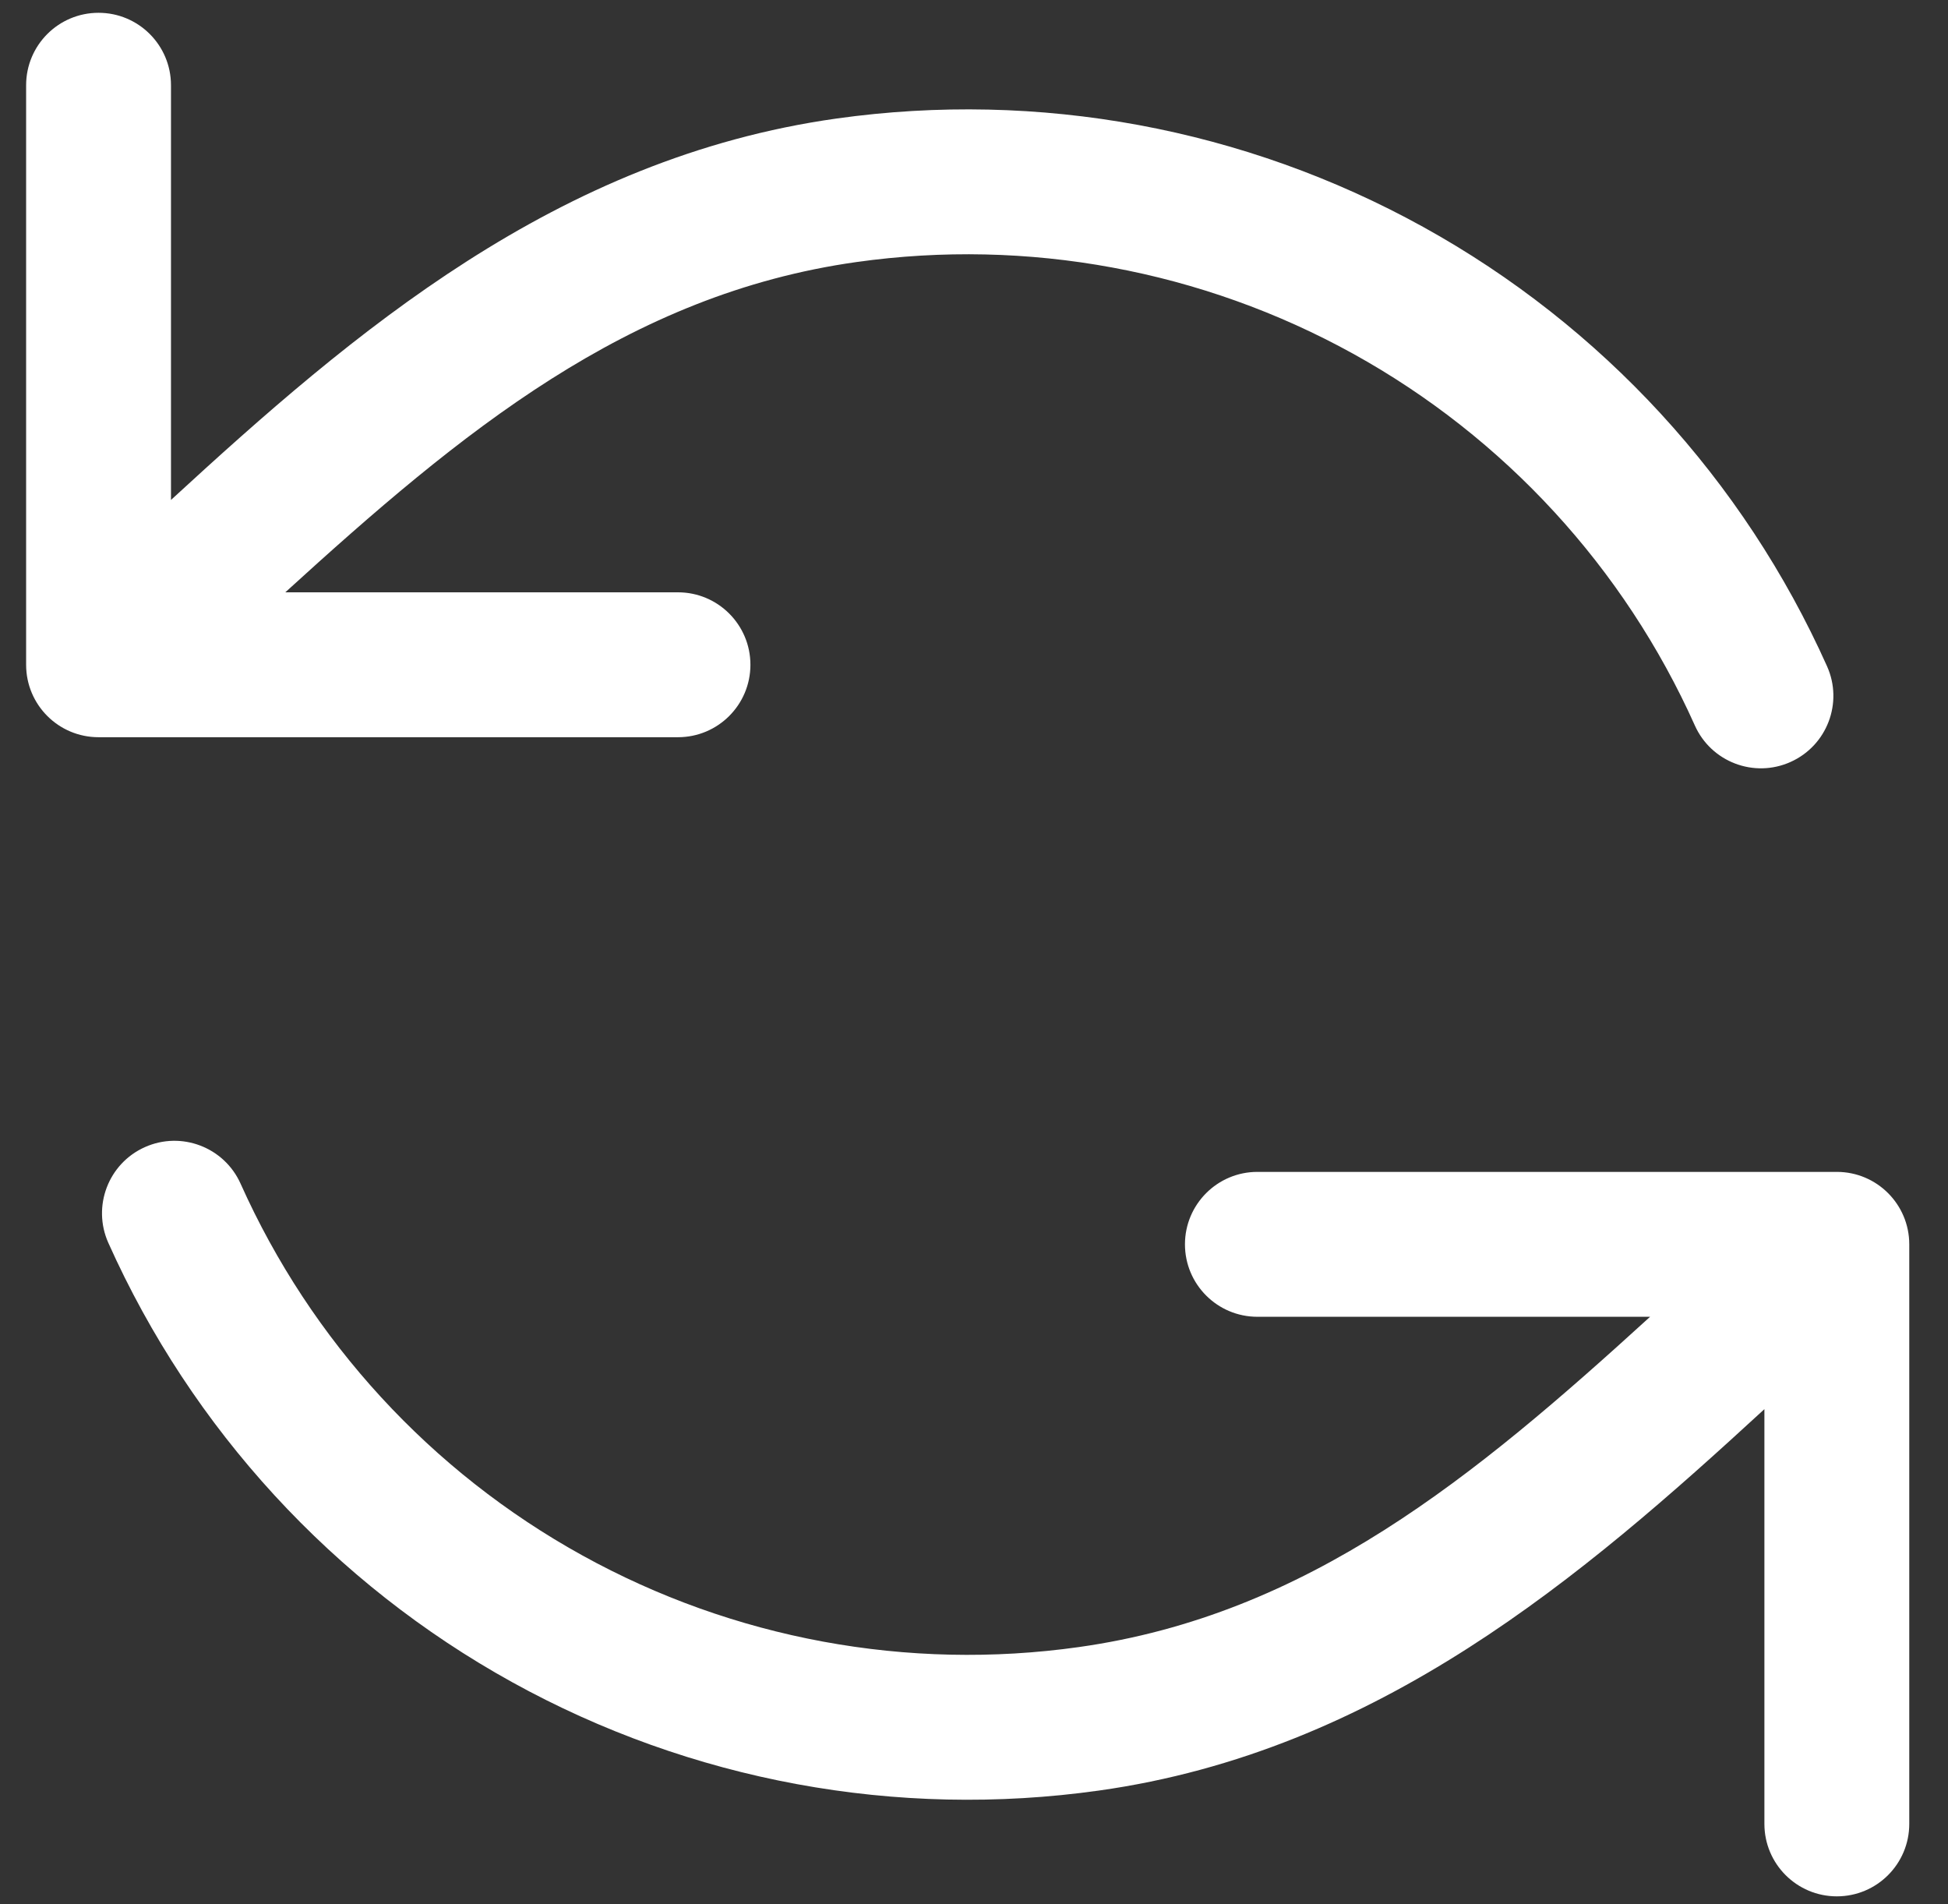
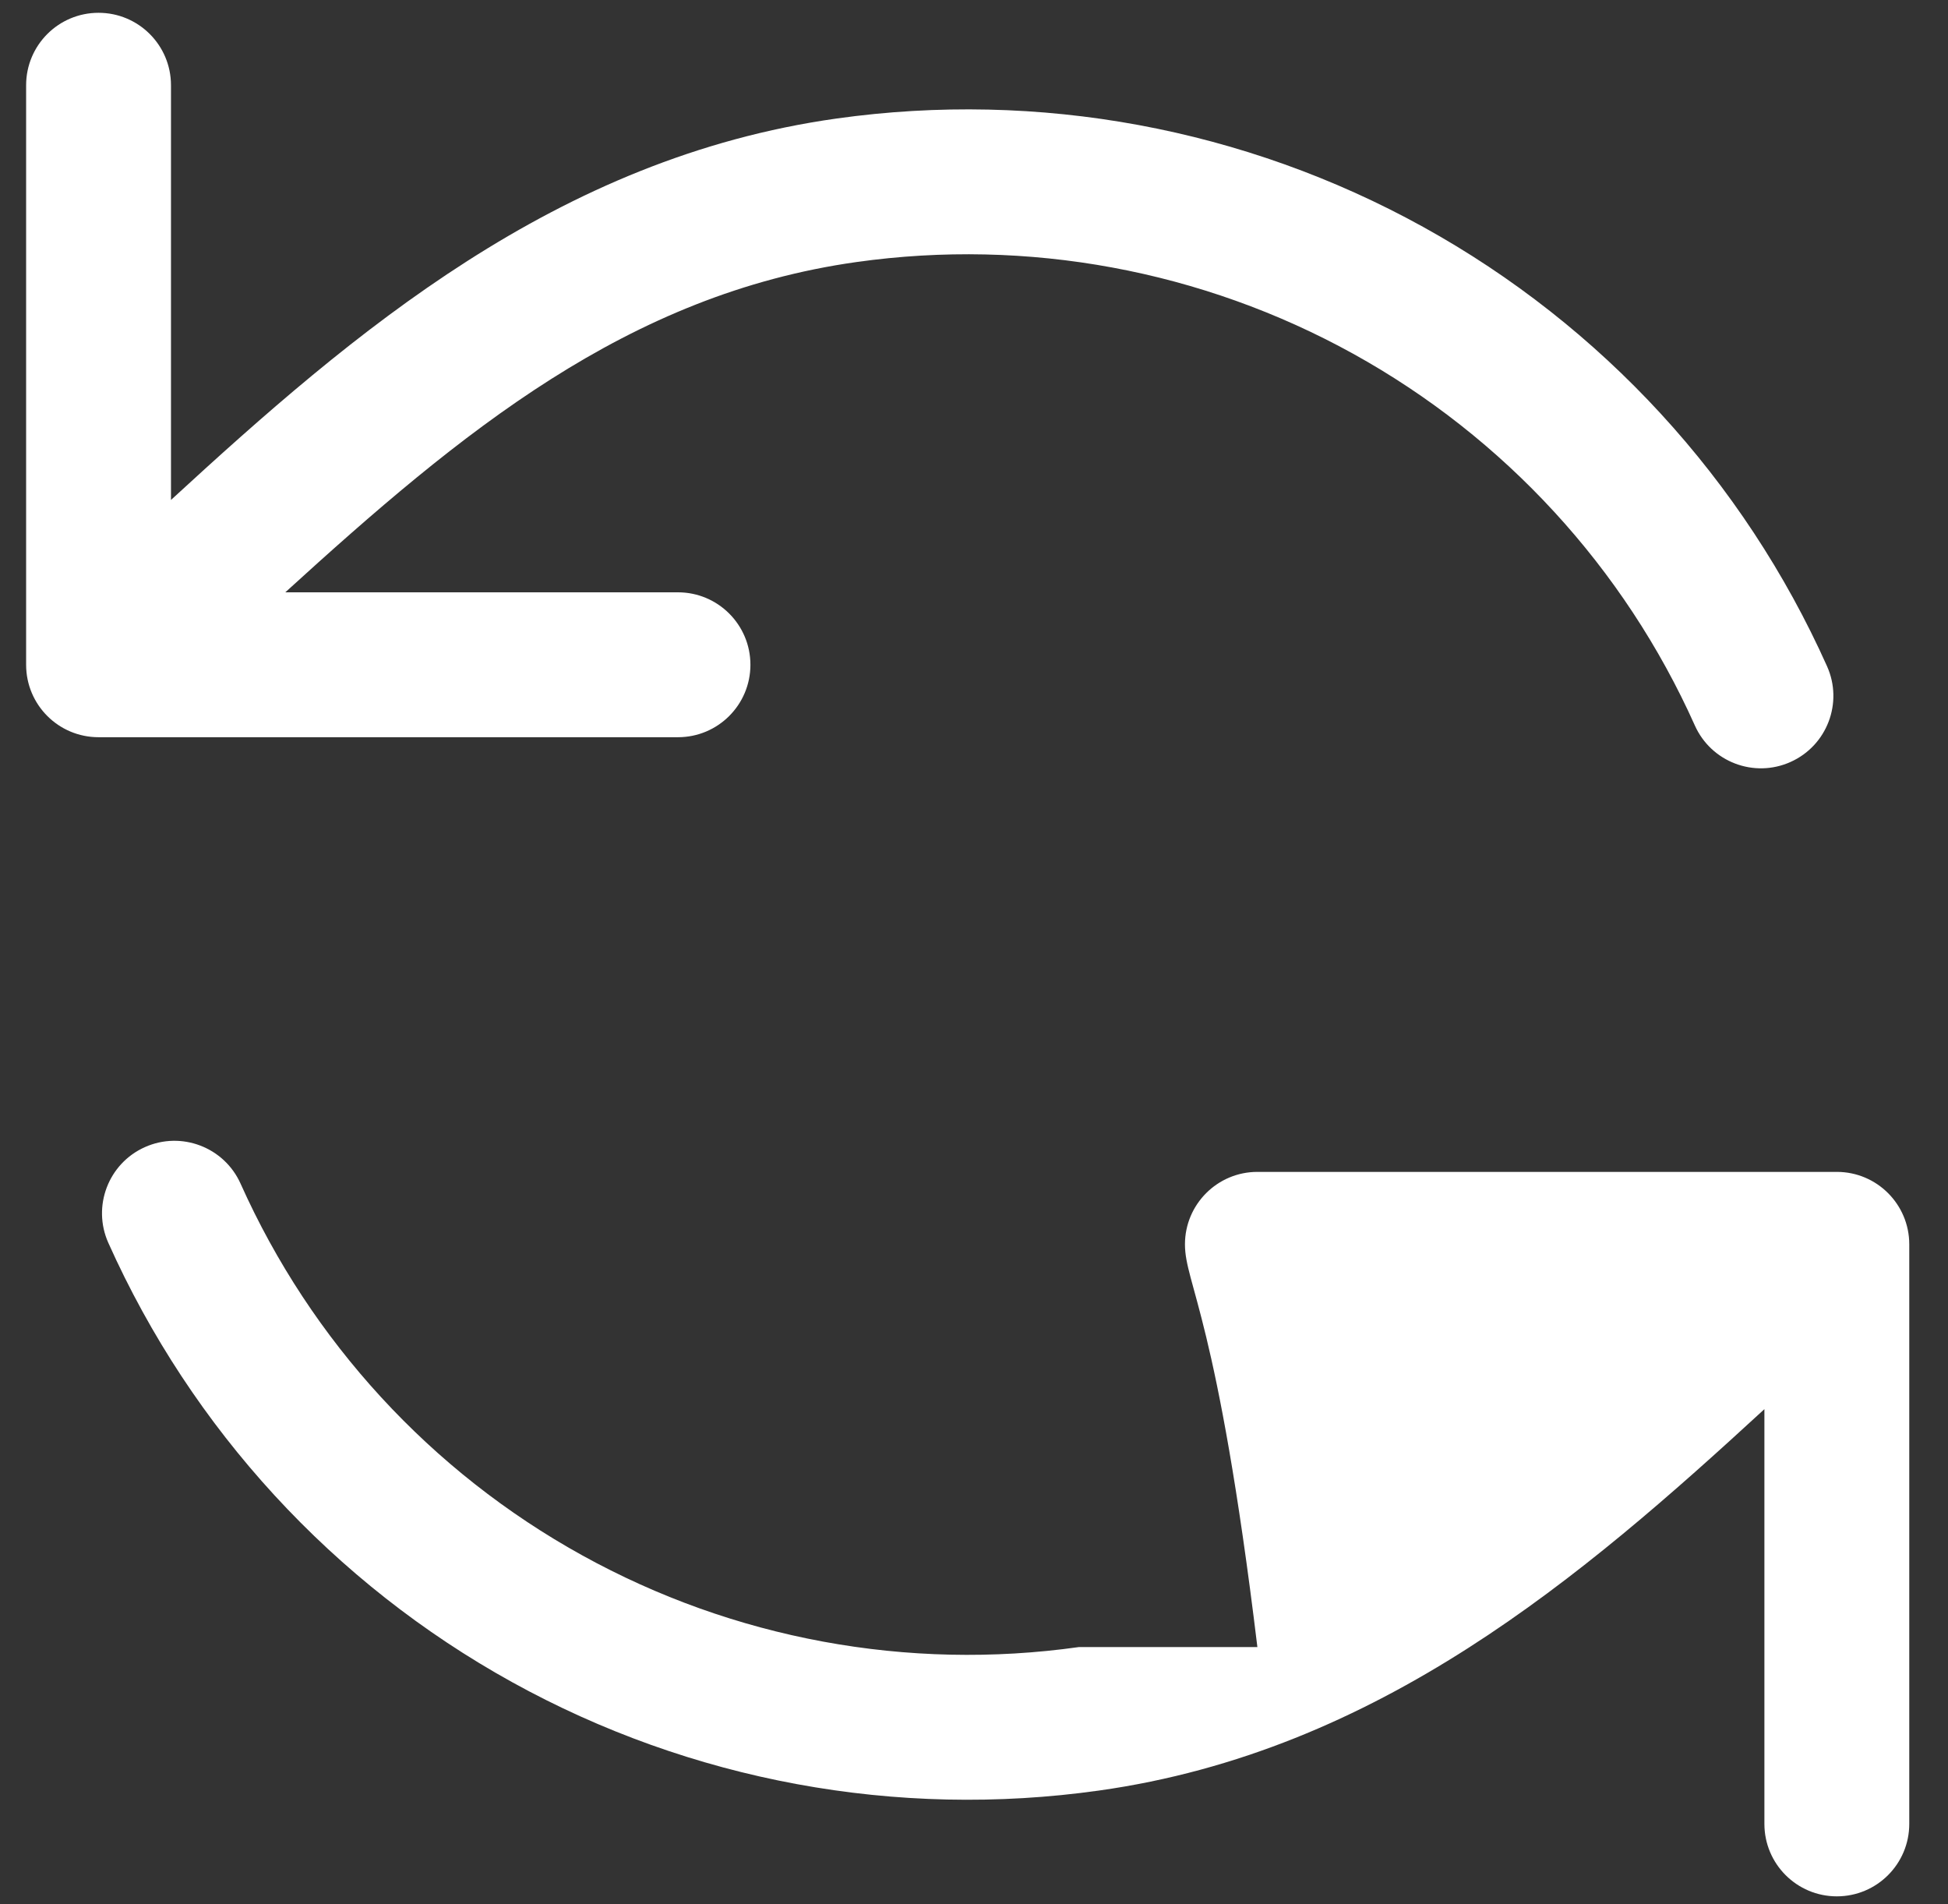
<svg xmlns="http://www.w3.org/2000/svg" width="44" height="43" viewBox="0 0 44 43" fill="none">
  <rect x="0" y="0" width="44" height="43" fill="#333333" stroke="none" />
-   <path fill-rule="evenodd" clip-rule="evenodd" d="M2.226 0.289C3.129 0.289 3.862 1.021 3.862 1.925V11.29C7.987 7.497 12.576 3.566 18.893 2.677C23.459 2.035 28.11 2.894 32.146 5.125C36.182 7.355 39.383 10.837 41.268 15.046C41.637 15.87 41.268 16.838 40.443 17.207C39.619 17.577 38.651 17.207 38.282 16.383C36.687 12.822 33.978 9.876 30.563 7.988C27.148 6.101 23.212 5.374 19.349 5.917C14.176 6.645 10.424 9.75 6.444 13.376H15.314C16.217 13.376 16.95 14.109 16.95 15.012C16.95 15.916 16.217 16.648 15.314 16.648H2.226C1.322 16.648 0.59 15.916 0.59 15.012V1.925C0.59 1.021 1.322 0.289 2.226 0.289ZM3.272 25.905C4.096 25.536 5.064 25.905 5.434 26.73C7.028 30.291 9.737 33.237 13.152 35.124C16.567 37.012 20.503 37.739 24.366 37.195C29.539 36.468 33.292 33.363 37.271 29.736H28.401C27.498 29.736 26.765 29.004 26.765 28.1C26.765 27.197 27.498 26.464 28.401 26.464H41.489C42.393 26.464 43.125 27.197 43.125 28.1V41.188C43.125 42.092 42.393 42.824 41.489 42.824C40.586 42.824 39.853 42.092 39.853 41.188V31.822C35.728 35.616 31.139 39.547 24.822 40.435C20.256 41.078 15.605 40.219 11.569 37.988C7.533 35.757 4.332 32.275 2.447 28.067C2.078 27.242 2.447 26.274 3.272 25.905Z" fill="white" />
+   <path fill-rule="evenodd" clip-rule="evenodd" d="M2.226 0.289C3.129 0.289 3.862 1.021 3.862 1.925V11.29C7.987 7.497 12.576 3.566 18.893 2.677C23.459 2.035 28.11 2.894 32.146 5.125C36.182 7.355 39.383 10.837 41.268 15.046C41.637 15.87 41.268 16.838 40.443 17.207C39.619 17.577 38.651 17.207 38.282 16.383C36.687 12.822 33.978 9.876 30.563 7.988C27.148 6.101 23.212 5.374 19.349 5.917C14.176 6.645 10.424 9.75 6.444 13.376H15.314C16.217 13.376 16.95 14.109 16.95 15.012C16.95 15.916 16.217 16.648 15.314 16.648H2.226C1.322 16.648 0.59 15.916 0.59 15.012V1.925C0.59 1.021 1.322 0.289 2.226 0.289ZM3.272 25.905C4.096 25.536 5.064 25.905 5.434 26.73C7.028 30.291 9.737 33.237 13.152 35.124C16.567 37.012 20.503 37.739 24.366 37.195H28.401C27.498 29.736 26.765 29.004 26.765 28.1C26.765 27.197 27.498 26.464 28.401 26.464H41.489C42.393 26.464 43.125 27.197 43.125 28.1V41.188C43.125 42.092 42.393 42.824 41.489 42.824C40.586 42.824 39.853 42.092 39.853 41.188V31.822C35.728 35.616 31.139 39.547 24.822 40.435C20.256 41.078 15.605 40.219 11.569 37.988C7.533 35.757 4.332 32.275 2.447 28.067C2.078 27.242 2.447 26.274 3.272 25.905Z" fill="white" />
</svg>